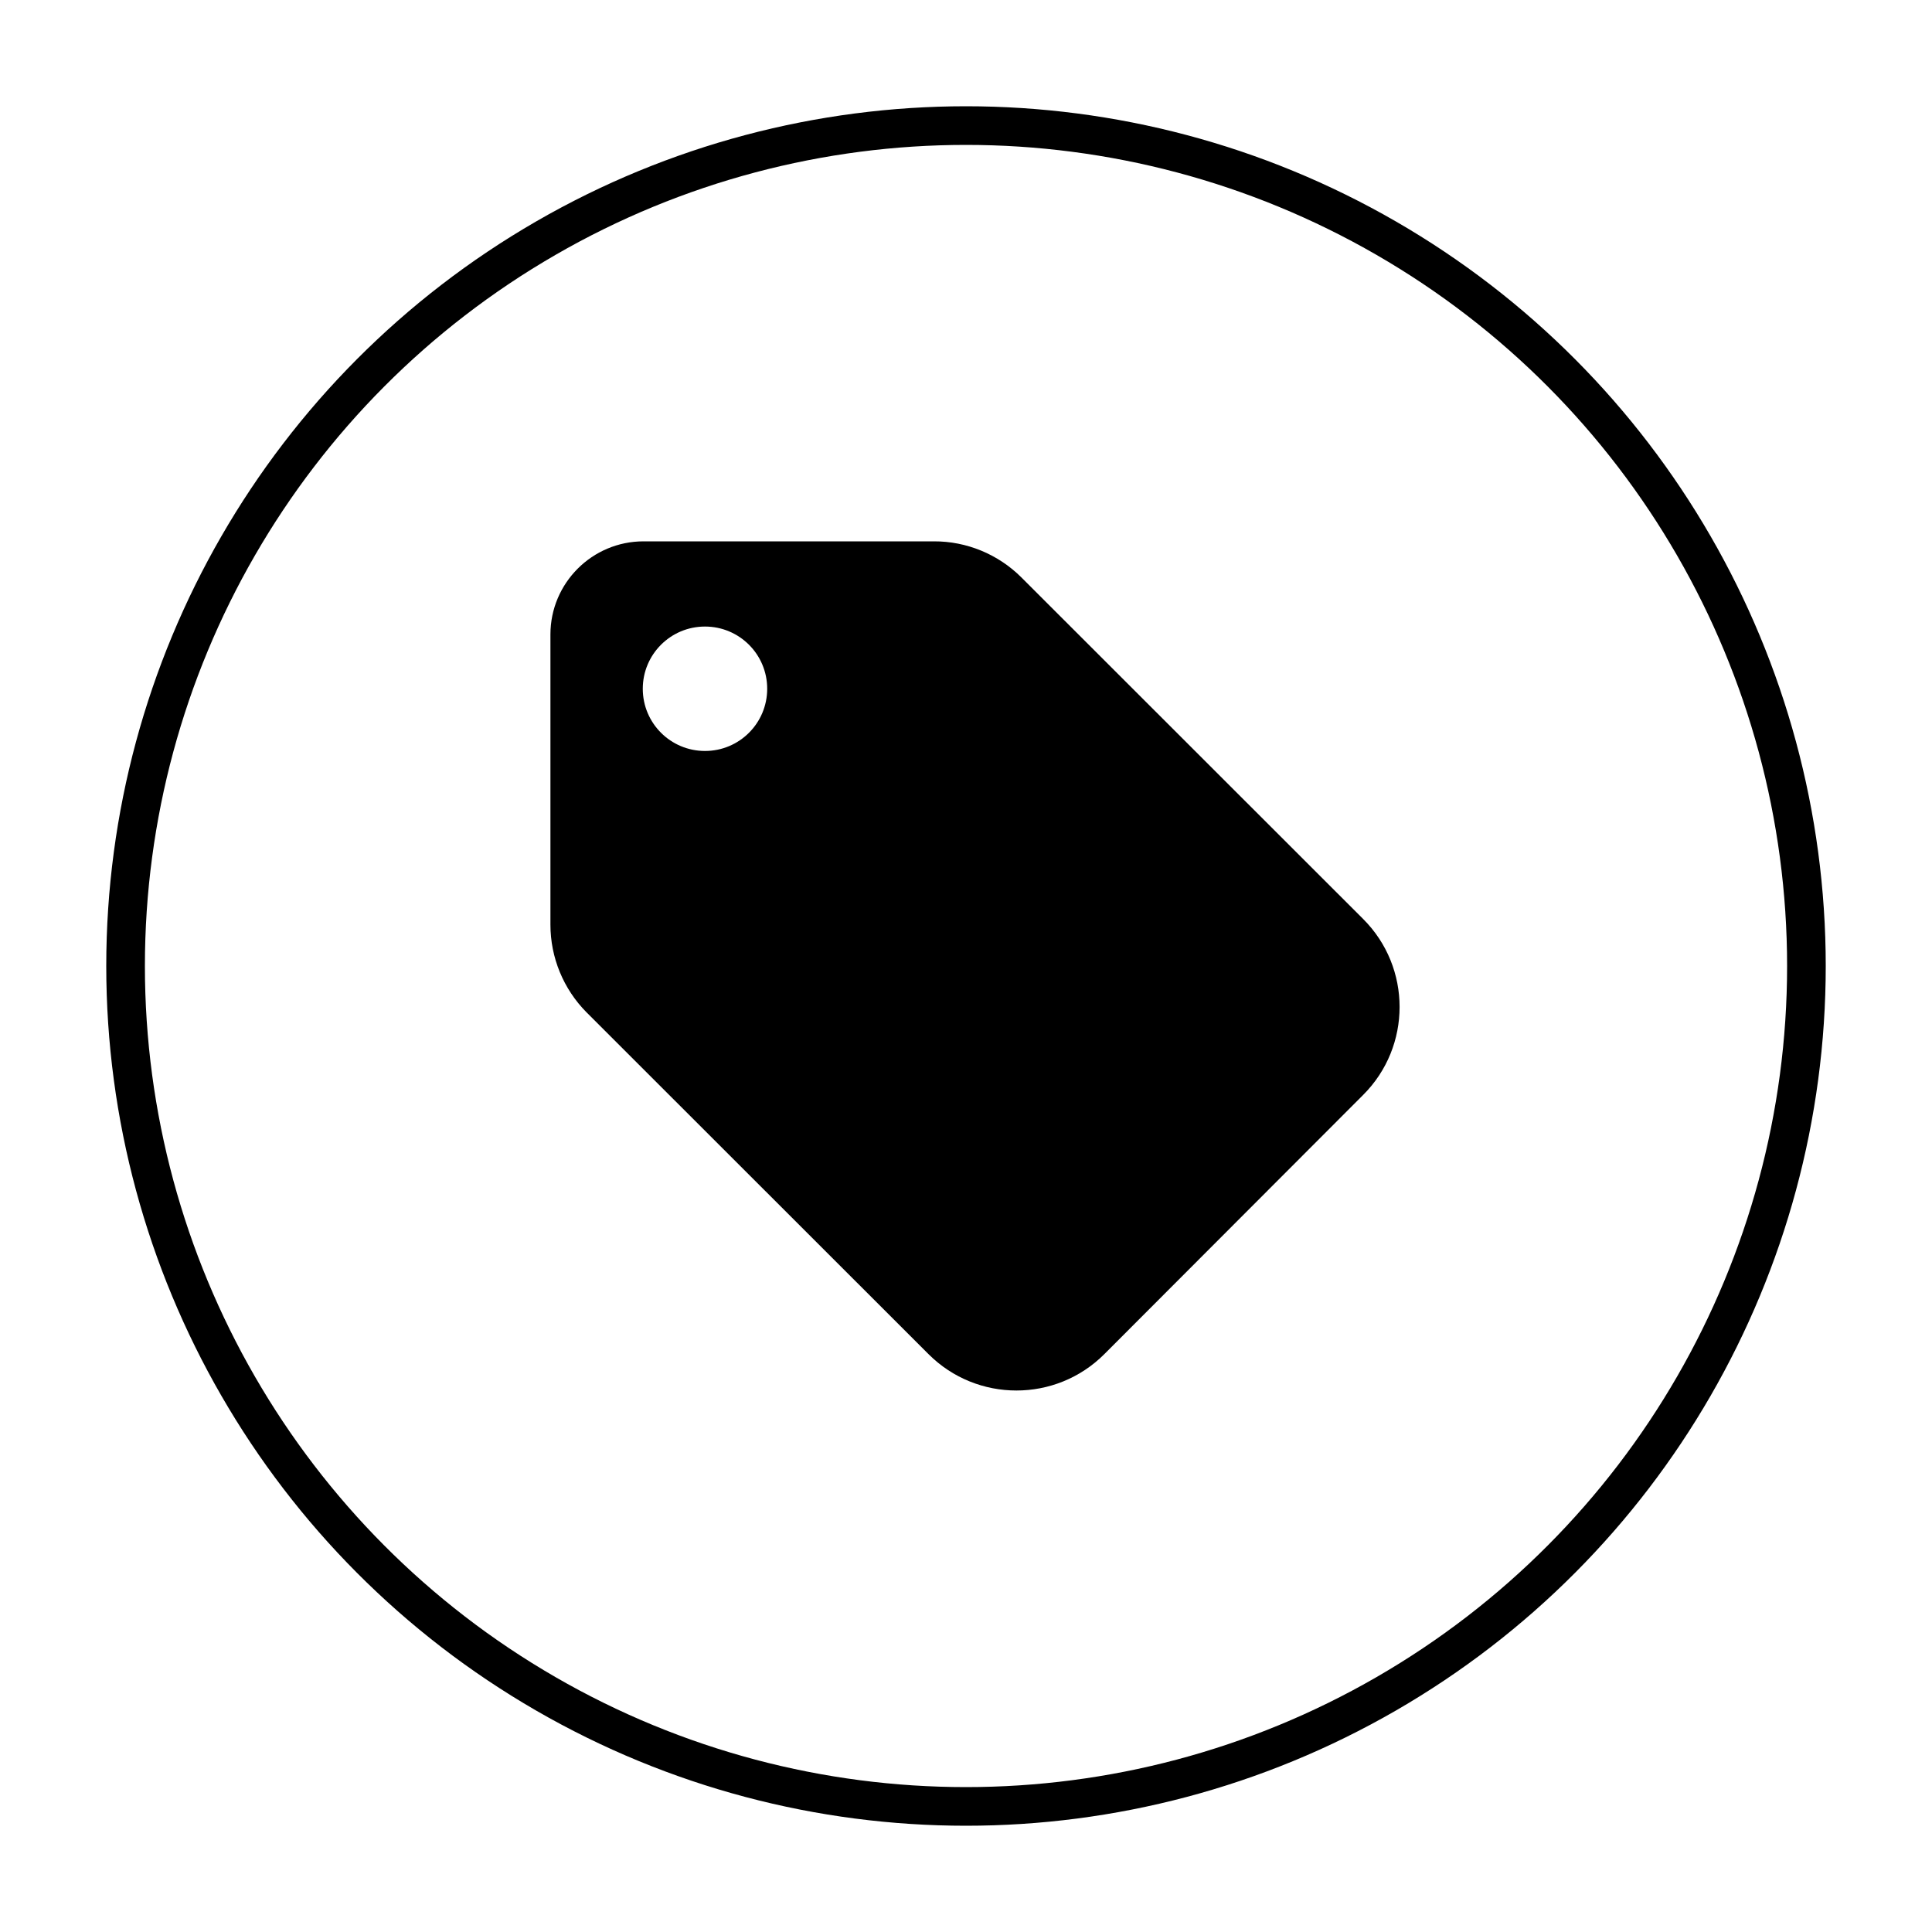
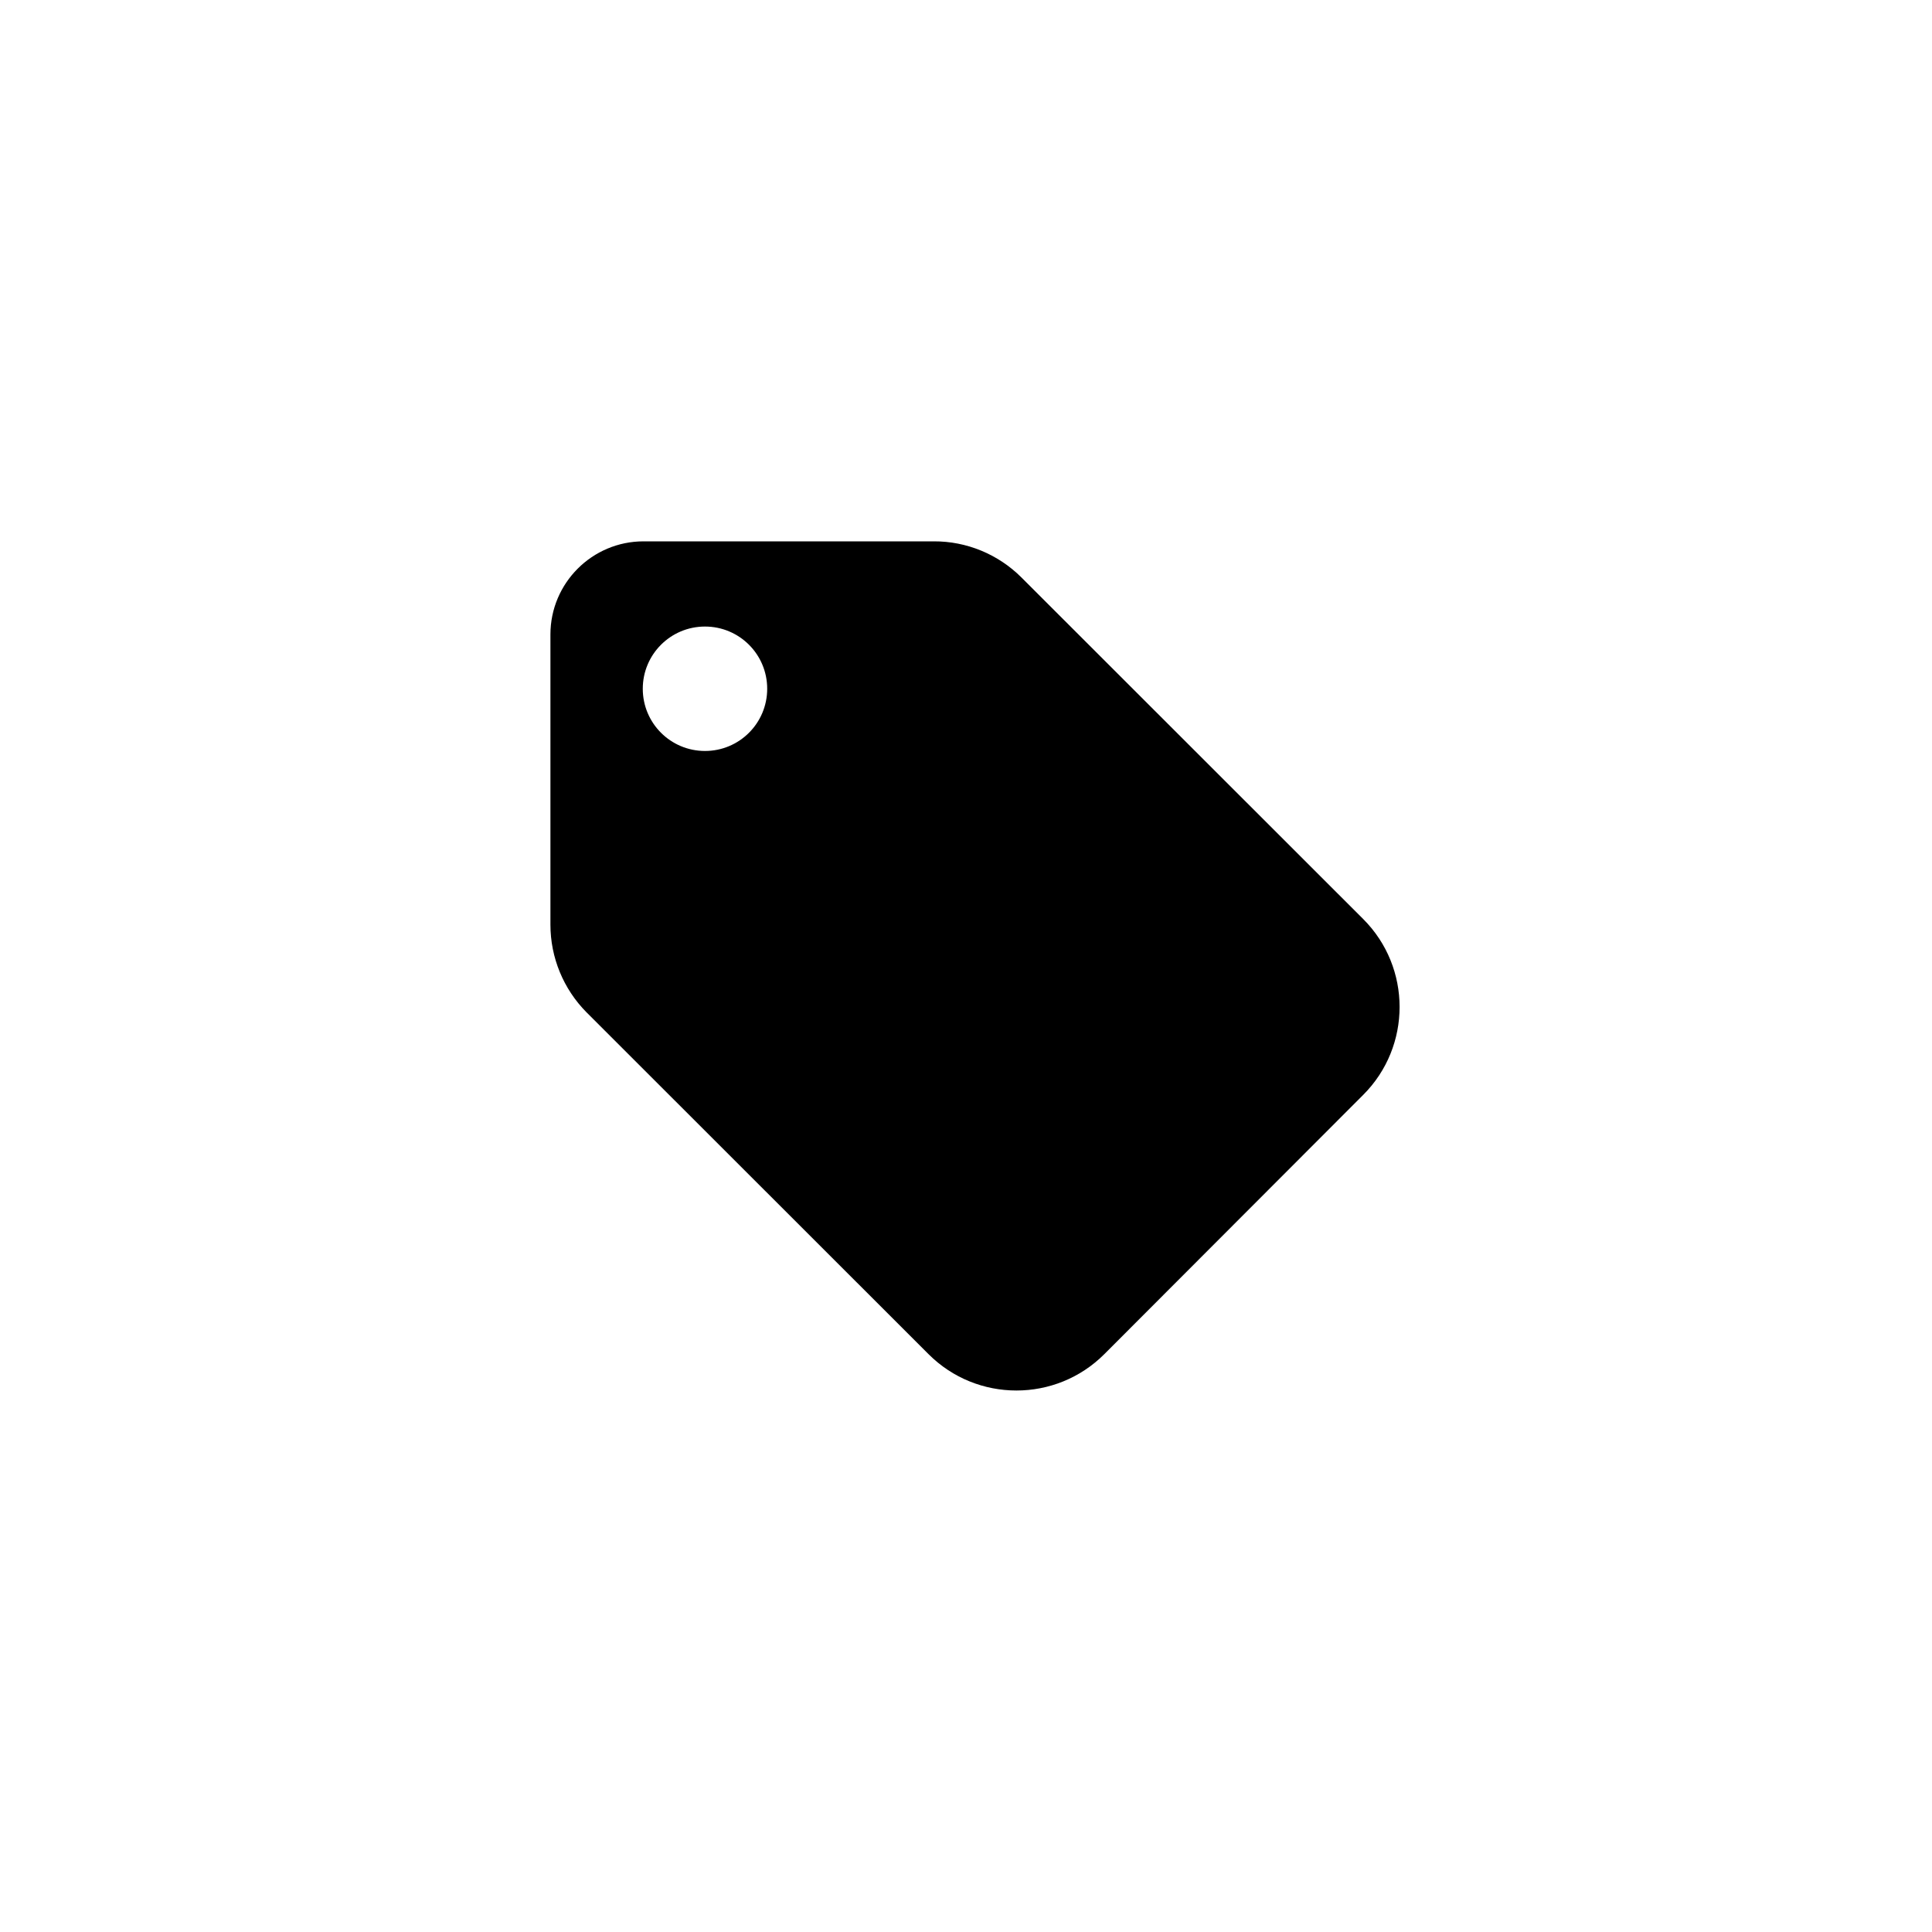
<svg xmlns="http://www.w3.org/2000/svg" version="1.1" id="Capa_1" x="0px" y="0px" viewBox="0 0 100 100" style="enable-background:new 0 0 100 100;" xml:space="preserve">
  <style type="text/css">
	.st0{fill:#FFFFFF;}
	.st1{fill:none;}
	.st2{fill:none;stroke:#000000;stroke-width:2;}
</style>
  <g id="Grupo_299_00000123399495404351245740000005560568082180737961_" transform="translate(-141 -4284)">
    <g id="Elipse_39_00000156584233818279258990000013326705377404858285_" transform="translate(141 4284)">
      <circle class="st1" cx="50" cy="50" r="45" />
-       <circle class="st2" cx="50" cy="50" r="43.5" />
    </g>
  </g>
  <g>
    <path id="book-solid_00000124133706152794891900000016258688620496157867_" d="M33.31,28.02h15.02c1.7-0.01,3.34,0.67,4.54,1.87   l17.69,17.68c2.51,2.51,2.51,6.59,0,9.1l-13.4,13.42c-2.51,2.51-6.59,2.51-9.1,0l-17.7-17.69c-1.2-1.21-1.87-2.84-1.87-4.54V32.84   C28.49,30.18,30.65,28.02,33.31,28.02C33.31,28.02,33.31,28.02,33.31,28.02z M36.49,38.87c1.78,0,3.22-1.44,3.22-3.22   c0-1.78-1.44-3.22-3.22-3.22c-1.78,0-3.22,1.44-3.22,3.22C33.27,37.43,34.71,38.87,36.49,38.87   C36.48,38.87,36.48,38.87,36.49,38.87z" />
  </g>
</svg>